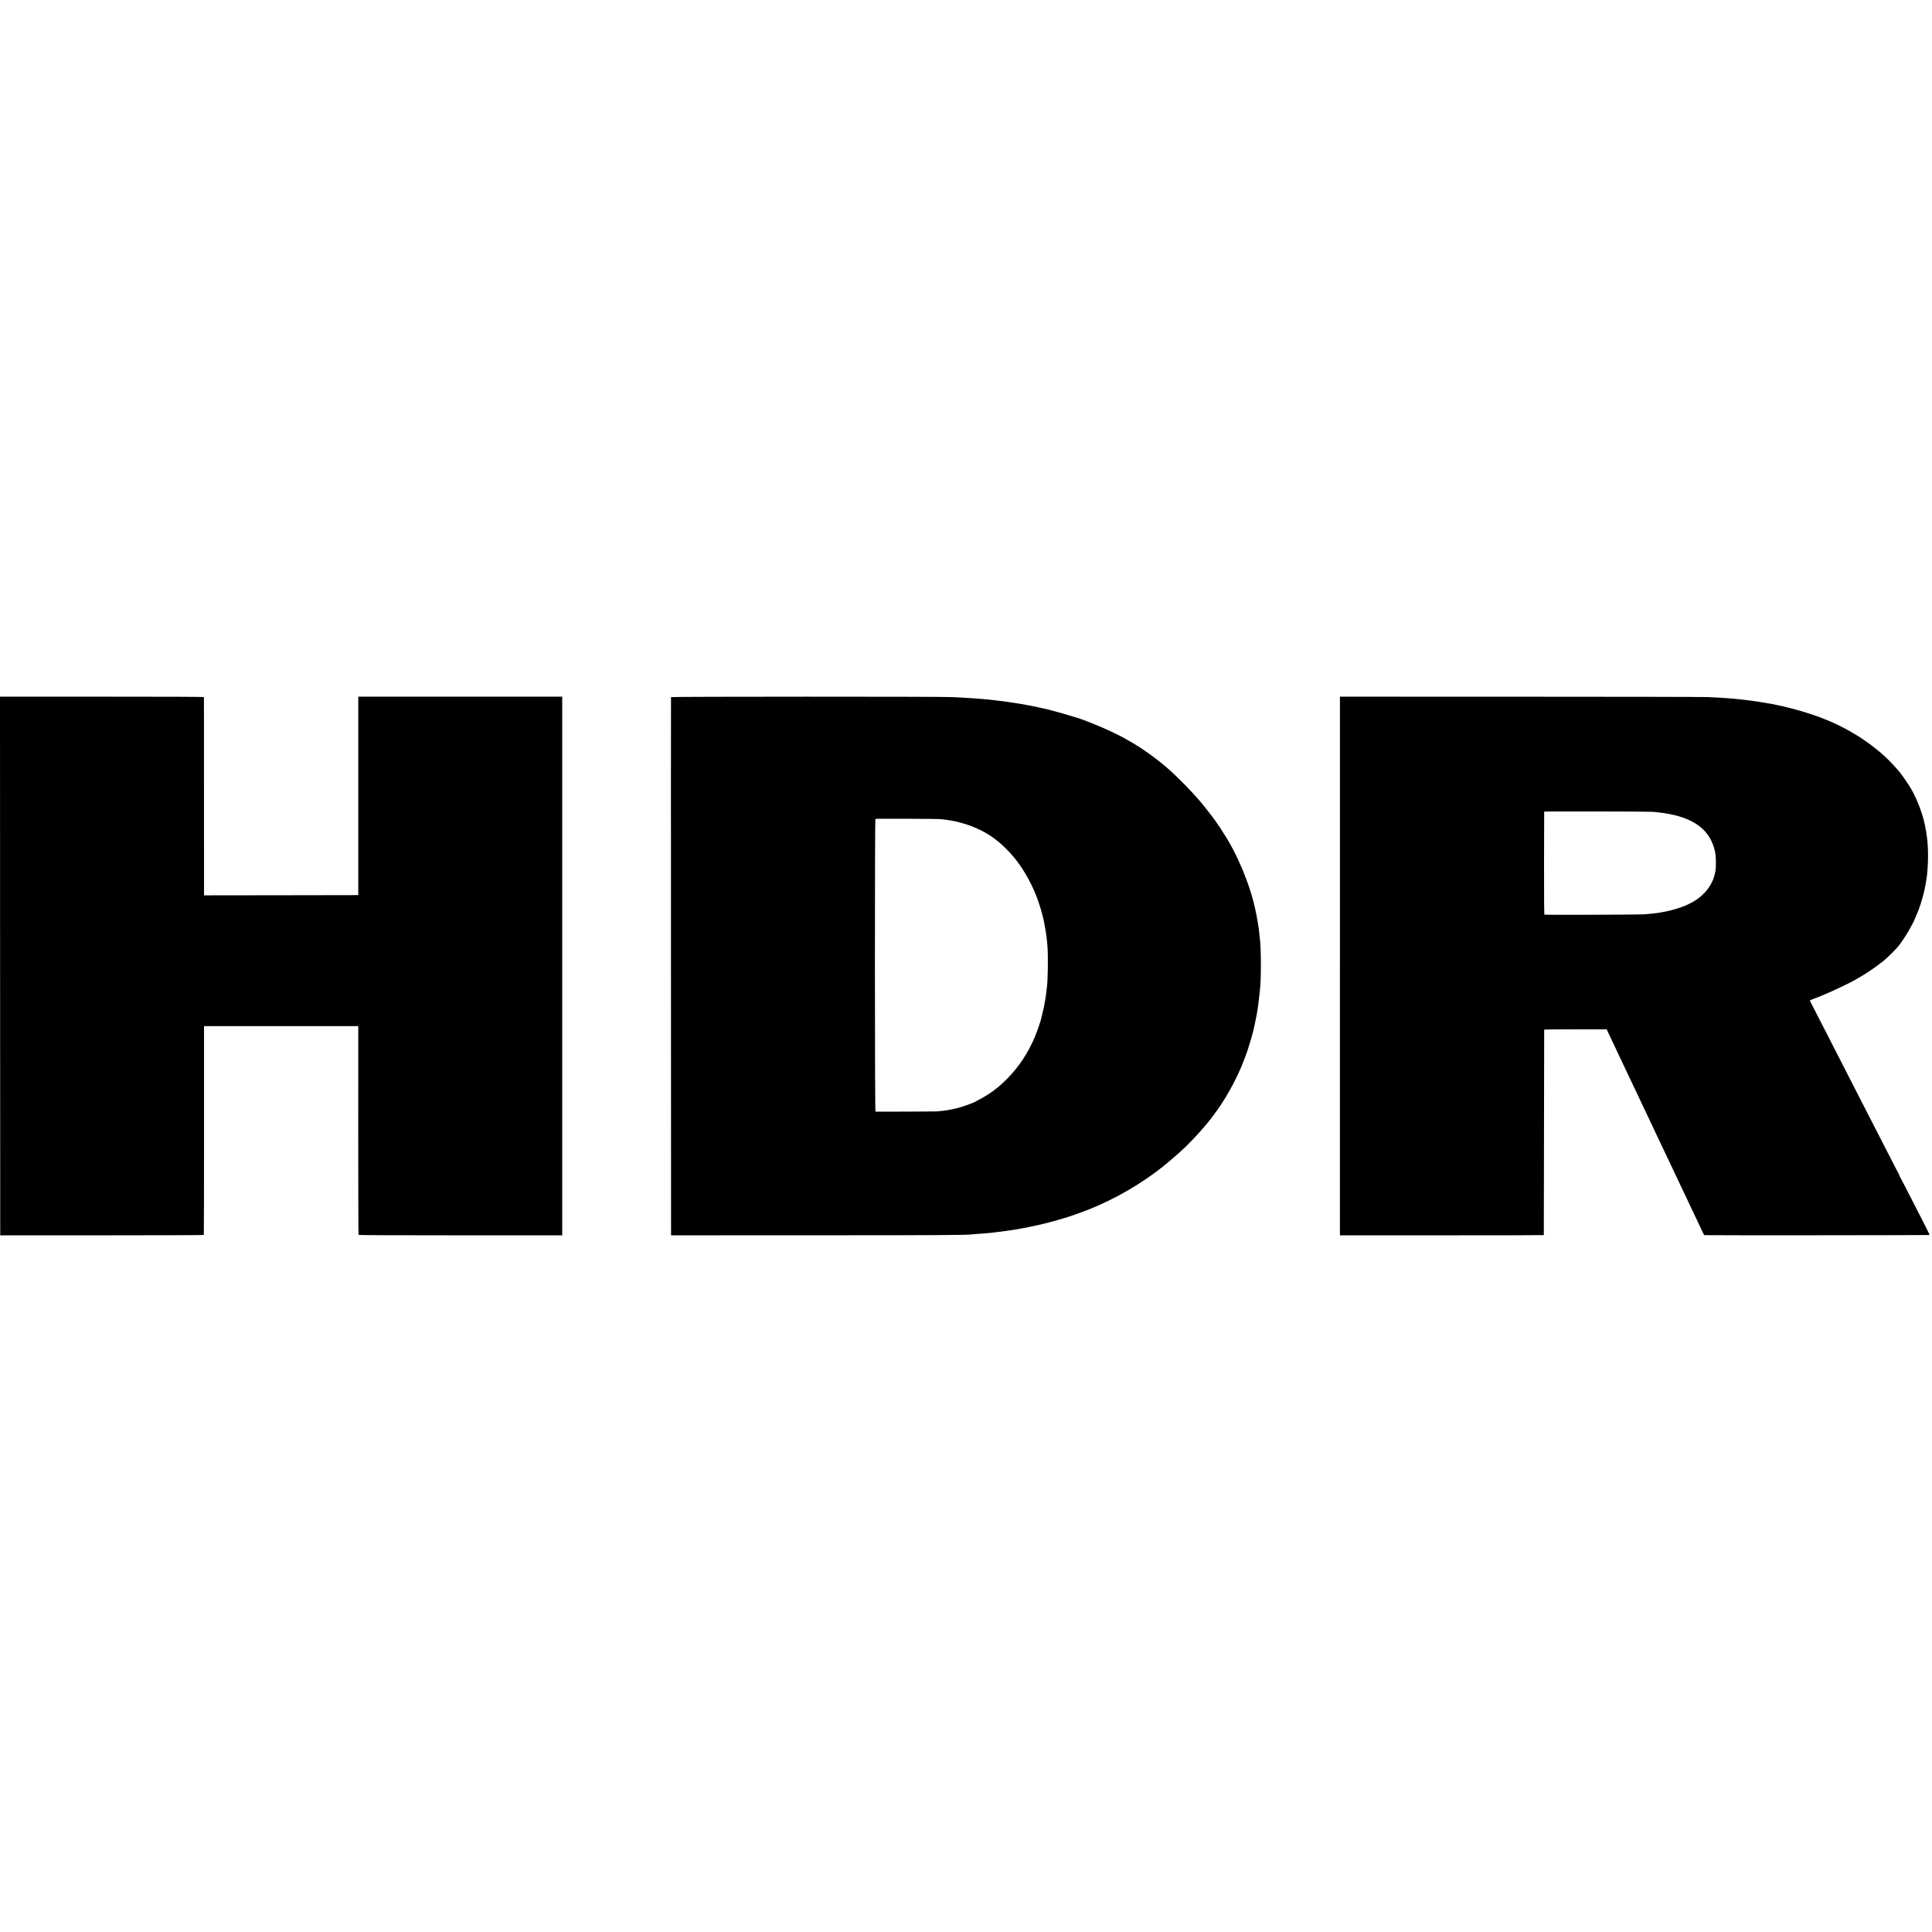
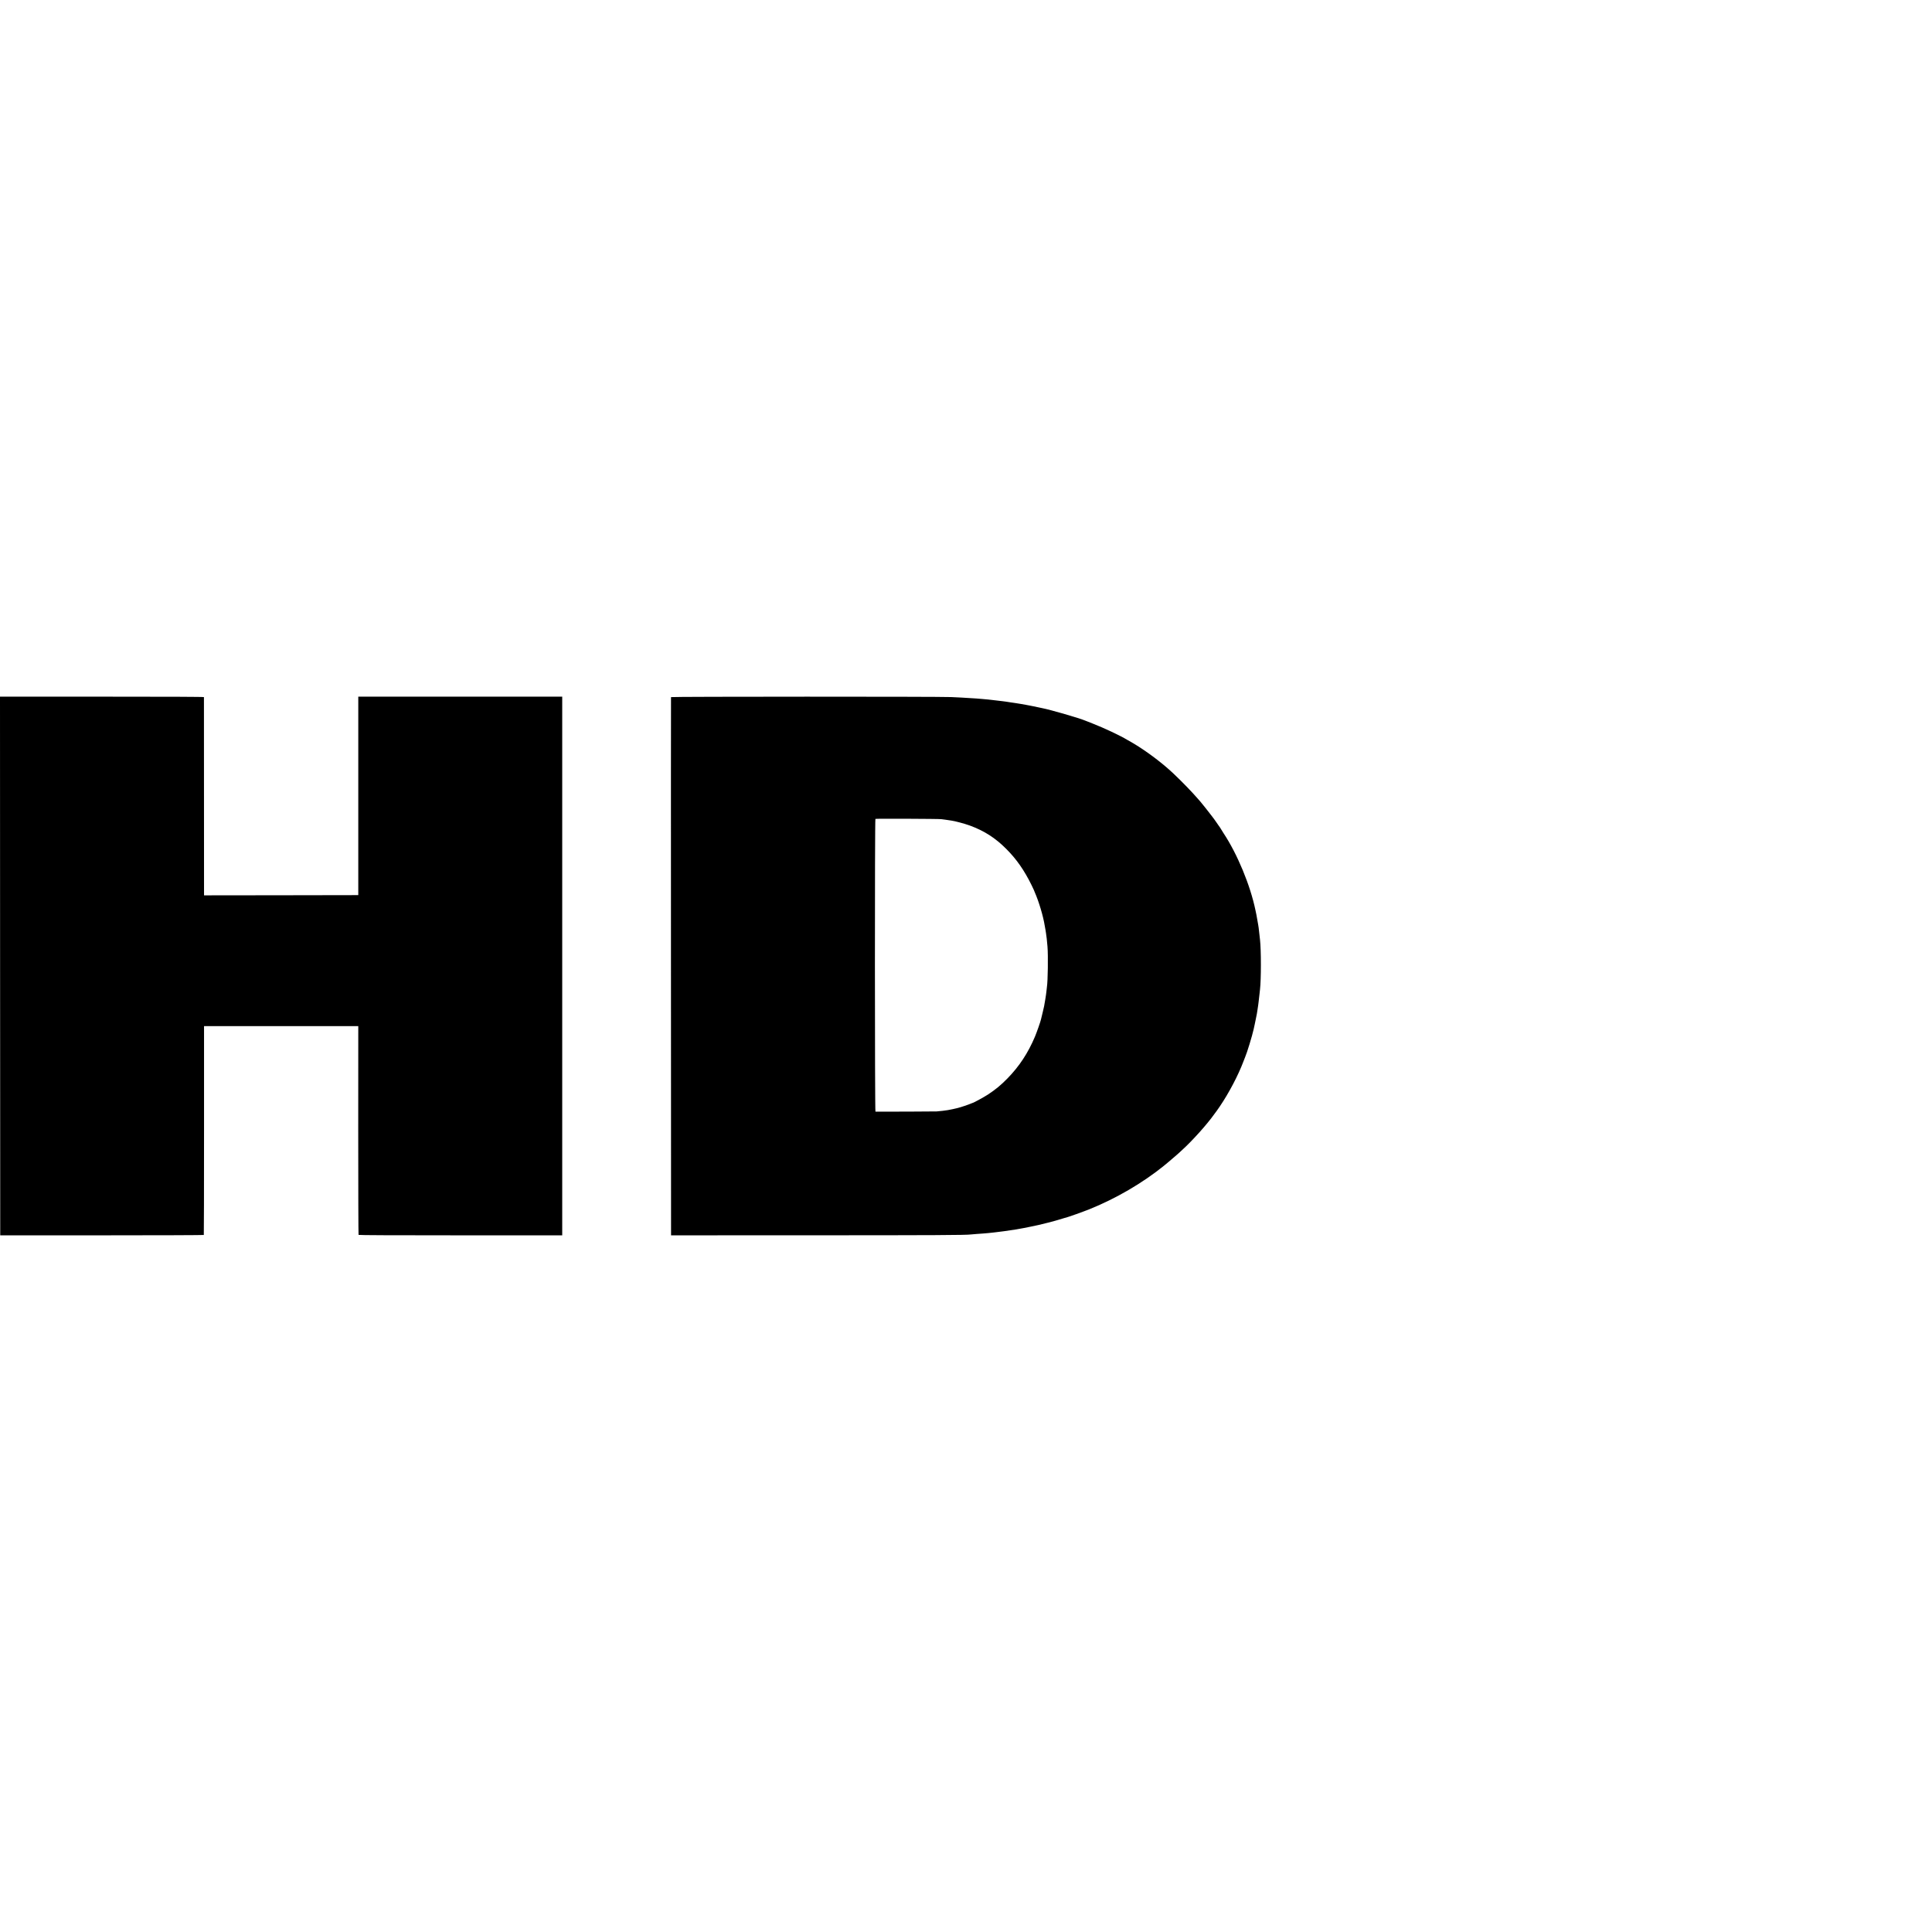
<svg xmlns="http://www.w3.org/2000/svg" version="1.0" width="4225pt" height="4225pt" viewBox="0 0 4225 4225" preserveAspectRatio="xMidYMid meet">
  <g transform="translate(0,4225) scale(0.1,-0.1)" fill="#000000" stroke="none">
    <path d="M2 21125 l3 -5890 2223 0 c1223 0 2226 4 2229 8 3 5 5 1034 5 2288 l0 2279 1686 0 1687 0 -1 -2278 c0 -1252 3 -2281 7 -2287 5 -7 760 -10 2231 -10 l2223 0 0 5890 0 5890 -2230 0 -2230 0 0 -2170 0 -2170 -1687 -3 -1686 -2 -1 2162 c0 1190 0 2168 -1 2173 0 7 -750 10 -2230 10 l-2230 0 2 -5890z" />
    <path d="M14674 27005 c-2 -5 -2 -2656 -1 -5890 l2 -5880 3045 1 c2697 0 3420 4 3510 18 14 2 72 7 130 11 58 3 121 8 140 10 19 2 67 6 105 9 39 4 90 9 115 12 25 3 59 7 75 9 28 3 88 11 160 20 40 5 232 34 270 40 121 21 217 39 320 61 66 15 140 30 165 35 25 5 115 27 200 49 146 37 190 50 358 101 37 11 74 22 82 24 14 3 48 15 255 88 570 202 1169 523 1668 894 88 65 243 188 257 203 3 3 48 41 100 85 52 44 115 98 140 121 25 23 59 54 75 69 227 205 554 569 713 795 26 36 49 67 52 70 3 3 32 46 66 95 199 293 402 680 515 980 17 44 34 89 39 100 41 93 154 464 185 605 2 8 12 56 23 105 11 50 23 106 26 126 3 20 8 42 10 50 3 8 8 32 11 54 3 22 10 65 15 95 5 30 12 75 15 100 3 25 7 61 10 80 8 62 14 114 20 175 4 33 8 74 10 91 25 221 25 858 0 1079 -3 22 -7 63 -10 90 -11 110 -16 151 -20 175 -2 14 -7 43 -10 65 -8 51 -33 194 -39 220 -2 11 -12 56 -21 100 -112 543 -395 1227 -697 1683 -26 41 -48 75 -48 77 0 5 -62 97 -70 105 -3 3 -23 32 -45 65 -22 33 -43 62 -46 65 -3 3 -25 32 -49 65 -42 57 -238 304 -250 315 -3 3 -32 36 -65 74 -122 141 -330 356 -521 537 -210 199 -488 414 -764 592 -71 45 -181 111 -200 120 -8 4 -31 17 -50 28 -153 93 -500 256 -755 356 -77 30 -149 58 -160 63 -116 51 -770 241 -945 274 -14 2 -56 11 -95 20 -38 9 -81 18 -95 20 -14 3 -50 10 -80 16 -30 6 -68 13 -85 16 -16 2 -64 11 -106 19 -42 8 -98 17 -125 20 -27 3 -74 10 -104 15 -30 6 -73 12 -95 15 -22 2 -56 7 -75 10 -44 6 -100 13 -170 20 -75 7 -150 16 -180 20 -14 2 -63 6 -110 10 -47 4 -101 8 -120 10 -32 3 -142 10 -325 20 -38 2 -140 7 -225 11 -259 12 -6122 11 -6126 -1z m5911 -2669 c17 -2 55 -8 85 -11 30 -4 63 -9 75 -11 11 -2 38 -6 60 -9 78 -10 292 -68 400 -107 323 -119 560 -271 805 -517 220 -221 389 -463 547 -784 29 -59 53 -110 53 -112 0 -3 8 -24 19 -48 88 -198 186 -527 217 -727 3 -19 7 -42 9 -50 2 -8 7 -33 10 -55 3 -23 8 -52 10 -65 8 -38 24 -185 32 -291 16 -192 8 -757 -12 -880 -2 -13 -6 -53 -10 -89 -3 -36 -15 -119 -26 -185 -11 -66 -23 -133 -26 -150 -2 -16 -16 -75 -30 -130 -25 -102 -29 -119 -38 -157 -11 -52 -92 -282 -132 -378 -151 -357 -342 -648 -598 -910 -146 -150 -259 -243 -430 -356 -89 -58 -320 -184 -338 -184 -3 0 -22 -8 -43 -17 -22 -9 -43 -18 -49 -19 -5 -2 -41 -14 -80 -28 -112 -39 -211 -64 -365 -92 -56 -10 -159 -22 -245 -29 -28 -3 -1211 -7 -1340 -5 -15 0 -16 6392 -1 6402 11 8 1394 2 1441 -6z" />
-     <path d="M29302 21125 l0 -5890 2229 0 c1226 0 2229 2 2230 5 1 3 2 1013 4 2245 1 1232 3 2243 4 2248 0 4 308 7 684 7 l683 0 24 -52 c22 -49 85 -183 197 -418 25 -52 63 -131 83 -175 44 -94 107 -226 180 -380 29 -60 69 -146 90 -190 21 -44 58 -123 83 -175 24 -52 63 -133 85 -180 68 -144 132 -279 203 -428 38 -79 69 -145 69 -147 0 -1 31 -67 69 -146 82 -173 251 -527 296 -624 18 -38 65 -137 104 -219 39 -82 71 -150 71 -151 0 -2 34 -74 76 -161 42 -88 91 -190 109 -229 18 -38 53 -113 78 -165 24 -52 63 -133 85 -180 22 -47 72 -152 112 -235 39 -82 81 -171 92 -197 11 -27 26 -49 32 -49 54 -6 4919 -2 4922 3 3 4 -50 115 -117 245 -67 131 -163 319 -214 418 -51 99 -143 279 -205 400 -62 121 -117 226 -123 233 -5 6 -6 12 -2 12 4 0 3 6 -3 13 -11 14 -124 232 -487 942 -65 127 -150 293 -190 370 -40 77 -137 266 -215 420 -79 154 -179 350 -223 435 -43 85 -143 279 -220 430 -78 151 -182 355 -231 452 -50 97 -142 276 -204 397 -62 121 -128 251 -147 287 -19 37 -35 70 -35 74 0 4 39 22 88 40 48 18 101 38 117 45 17 7 86 36 155 65 188 79 492 225 630 302 24 13 165 96 205 121 120 74 307 207 425 302 44 36 182 168 229 219 25 28 51 55 57 61 52 49 223 304 284 425 18 36 39 72 45 80 16 21 105 226 148 340 62 167 129 417 151 565 4 23 8 50 10 61 2 12 7 45 11 75 4 30 9 65 10 79 2 14 7 81 11 150 22 375 -4 682 -84 1005 -56 224 -165 496 -279 694 -57 99 -218 331 -268 387 -5 6 -39 44 -75 85 -190 214 -414 409 -665 580 -44 30 -82 56 -85 59 -3 3 -14 10 -25 17 -11 7 -74 45 -140 84 -478 289 -1066 501 -1785 644 -8 1 -35 6 -60 10 -25 4 -52 9 -61 10 -69 13 -275 45 -319 50 -30 3 -66 8 -80 10 -14 2 -50 7 -80 10 -30 3 -71 8 -90 10 -182 21 -395 37 -710 51 -91 4 -1939 8 -4106 8 l-3942 1 0 -5890z m6848 3372 c19 -3 64 -8 100 -11 703 -74 1103 -326 1234 -777 33 -115 41 -181 40 -339 0 -136 -8 -191 -46 -310 -75 -233 -265 -441 -514 -564 -110 -54 -132 -63 -259 -105 -224 -75 -473 -119 -775 -137 -102 -7 -2135 -13 -2155 -7 -7 2 -10 377 -9 1126 1 617 2 1125 3 1128 1 7 2327 3 2381 -4z" />
  </g>
</svg>